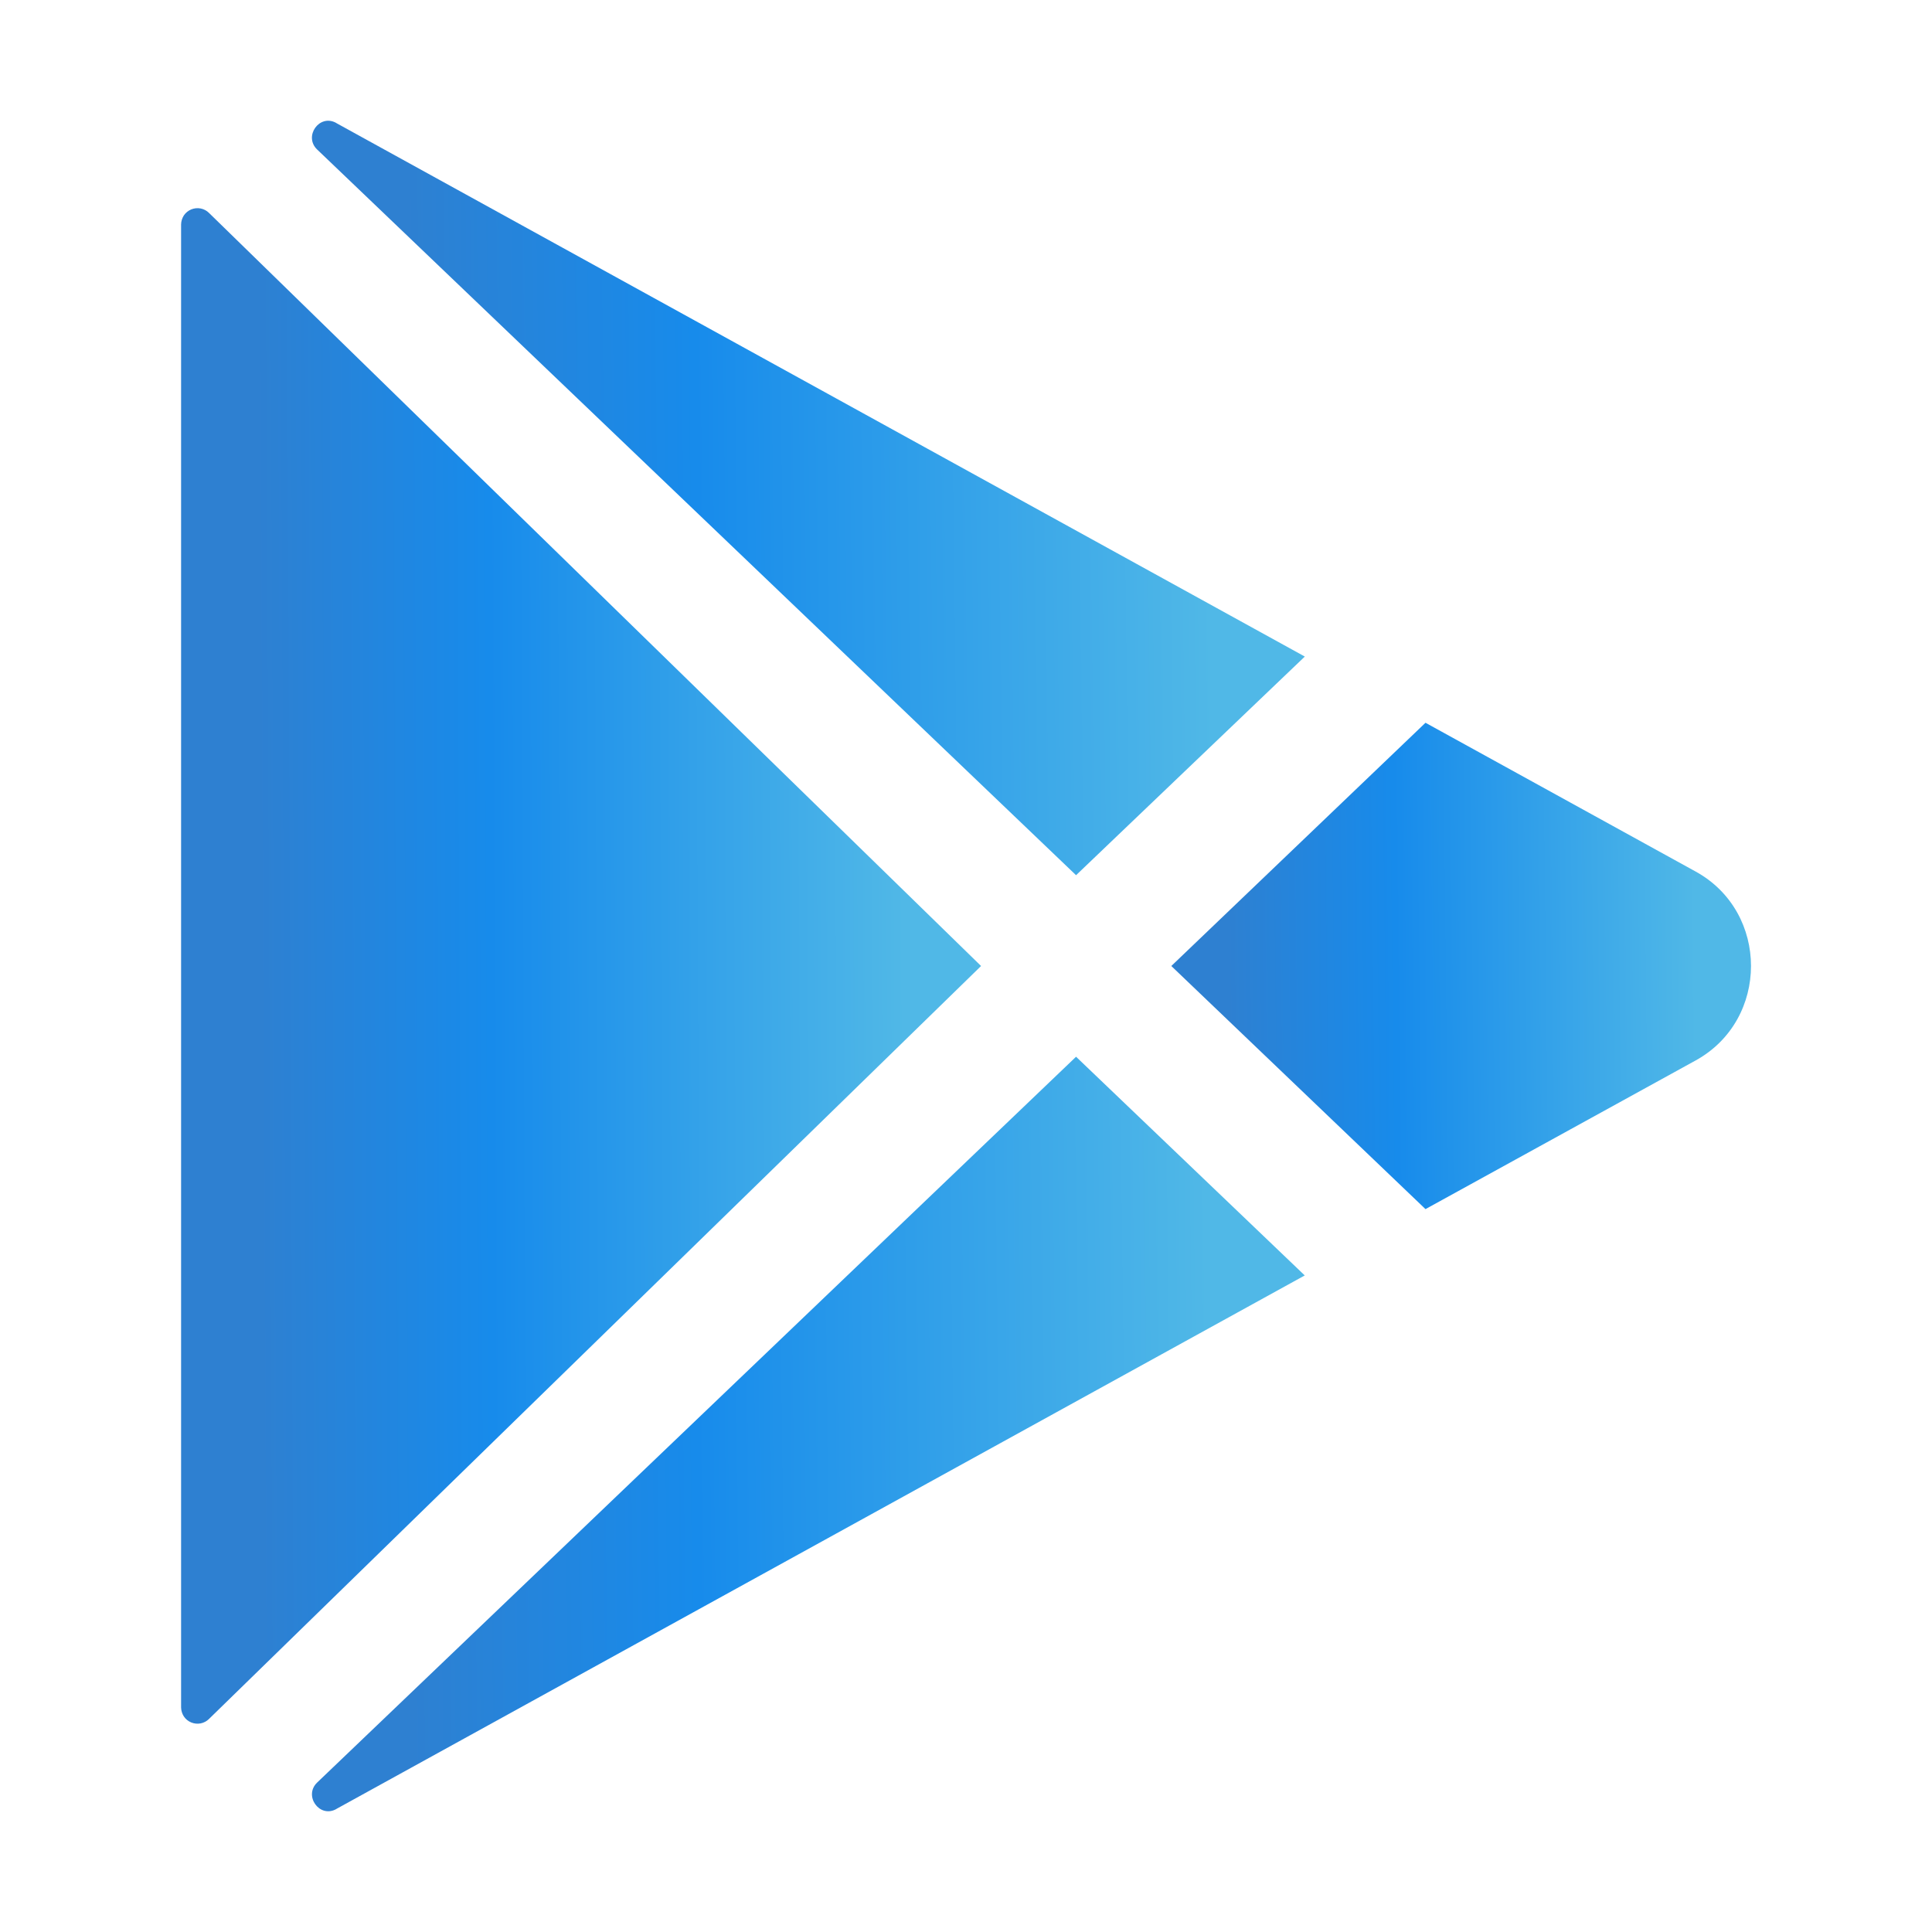
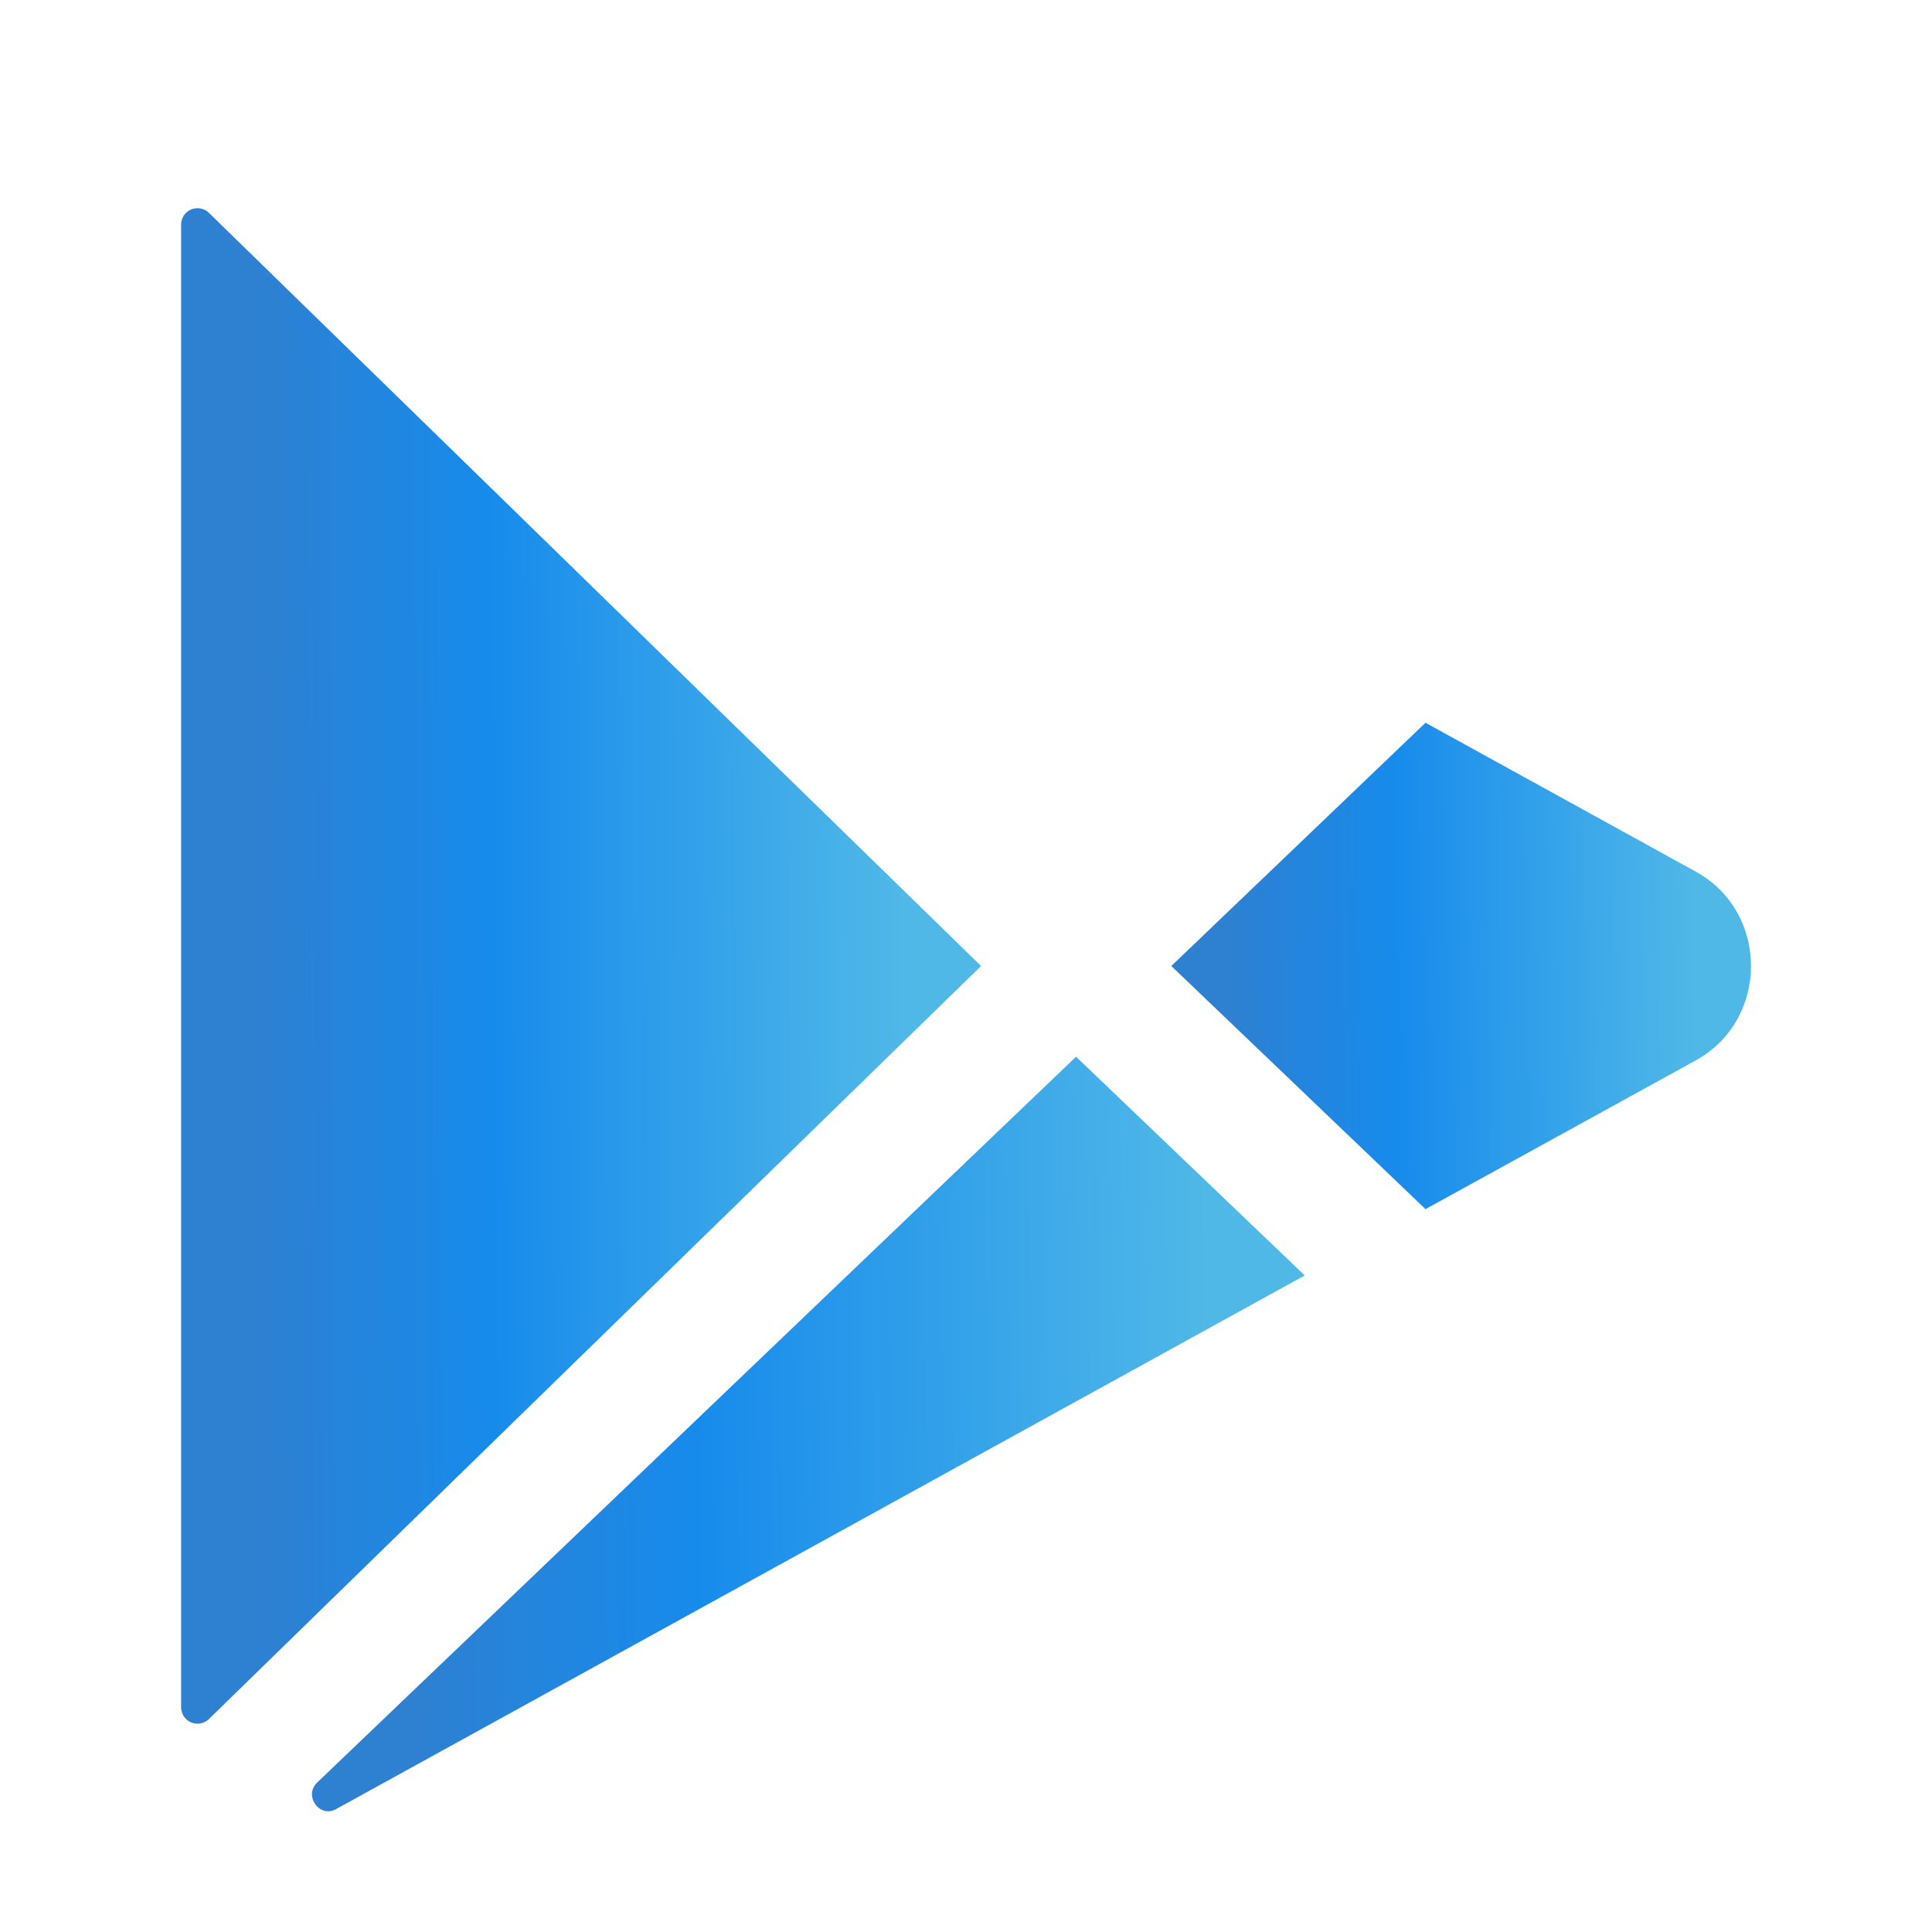
<svg xmlns="http://www.w3.org/2000/svg" width="30" height="30" viewBox="0 0 30 30" fill="none">
  <path d="M2.812 3.485V26.513C2.813 26.563 2.828 26.611 2.855 26.653C2.883 26.695 2.923 26.727 2.969 26.746C3.015 26.765 3.066 26.77 3.115 26.761C3.164 26.751 3.209 26.728 3.244 26.693L15.234 15L3.244 3.305C3.209 3.27 3.164 3.247 3.115 3.237C3.066 3.228 3.015 3.233 2.969 3.252C2.923 3.271 2.883 3.304 2.855 3.345C2.828 3.387 2.813 3.435 2.812 3.485Z" fill="url(#paint0_linear)" />
-   <path d="M20.261 10.195L5.226 1.913L5.217 1.907C4.958 1.767 4.712 2.117 4.924 2.321L16.709 13.59L20.261 10.195Z" fill="url(#paint1_linear)" />
  <path d="M4.925 27.679C4.712 27.883 4.958 28.233 5.218 28.093L5.227 28.087L20.26 19.805L16.709 16.409L4.925 27.679Z" fill="url(#paint2_linear)" />
  <path d="M26.333 13.535L22.135 11.223L18.188 15L22.135 18.775L26.333 16.465C27.475 15.833 27.475 14.166 26.333 13.535Z" fill="url(#paint3_linear)" />
  <defs>
    <linearGradient id="paint0_linear" x1="3.503" y1="17.557" x2="15.247" y2="17.5" gradientUnits="userSpaceOnUse">
      <stop offset="0.045" stop-color="#2E80D1" />
      <stop offset="0.352" stop-color="#178BEB" />
      <stop offset="0.899" stop-color="#50B8E7" />
    </linearGradient>
    <linearGradient id="paint1_linear" x1="5.7" y1="9.006" x2="20.274" y2="8.828" gradientUnits="userSpaceOnUse">
      <stop offset="0.045" stop-color="#2E80D1" />
      <stop offset="0.352" stop-color="#178BEB" />
      <stop offset="0.899" stop-color="#50B8E7" />
    </linearGradient>
    <linearGradient id="paint2_linear" x1="5.7" y1="23.541" x2="20.273" y2="23.363" gradientUnits="userSpaceOnUse">
      <stop offset="0.045" stop-color="#2E80D1" />
      <stop offset="0.352" stop-color="#178BEB" />
      <stop offset="0.899" stop-color="#50B8E7" />
    </linearGradient>
    <linearGradient id="paint3_linear" x1="18.688" y1="15.82" x2="27.198" y2="15.726" gradientUnits="userSpaceOnUse">
      <stop offset="0.045" stop-color="#2E80D1" />
      <stop offset="0.352" stop-color="#178BEB" />
      <stop offset="0.899" stop-color="#50B8E7" />
    </linearGradient>
  </defs>
</svg>